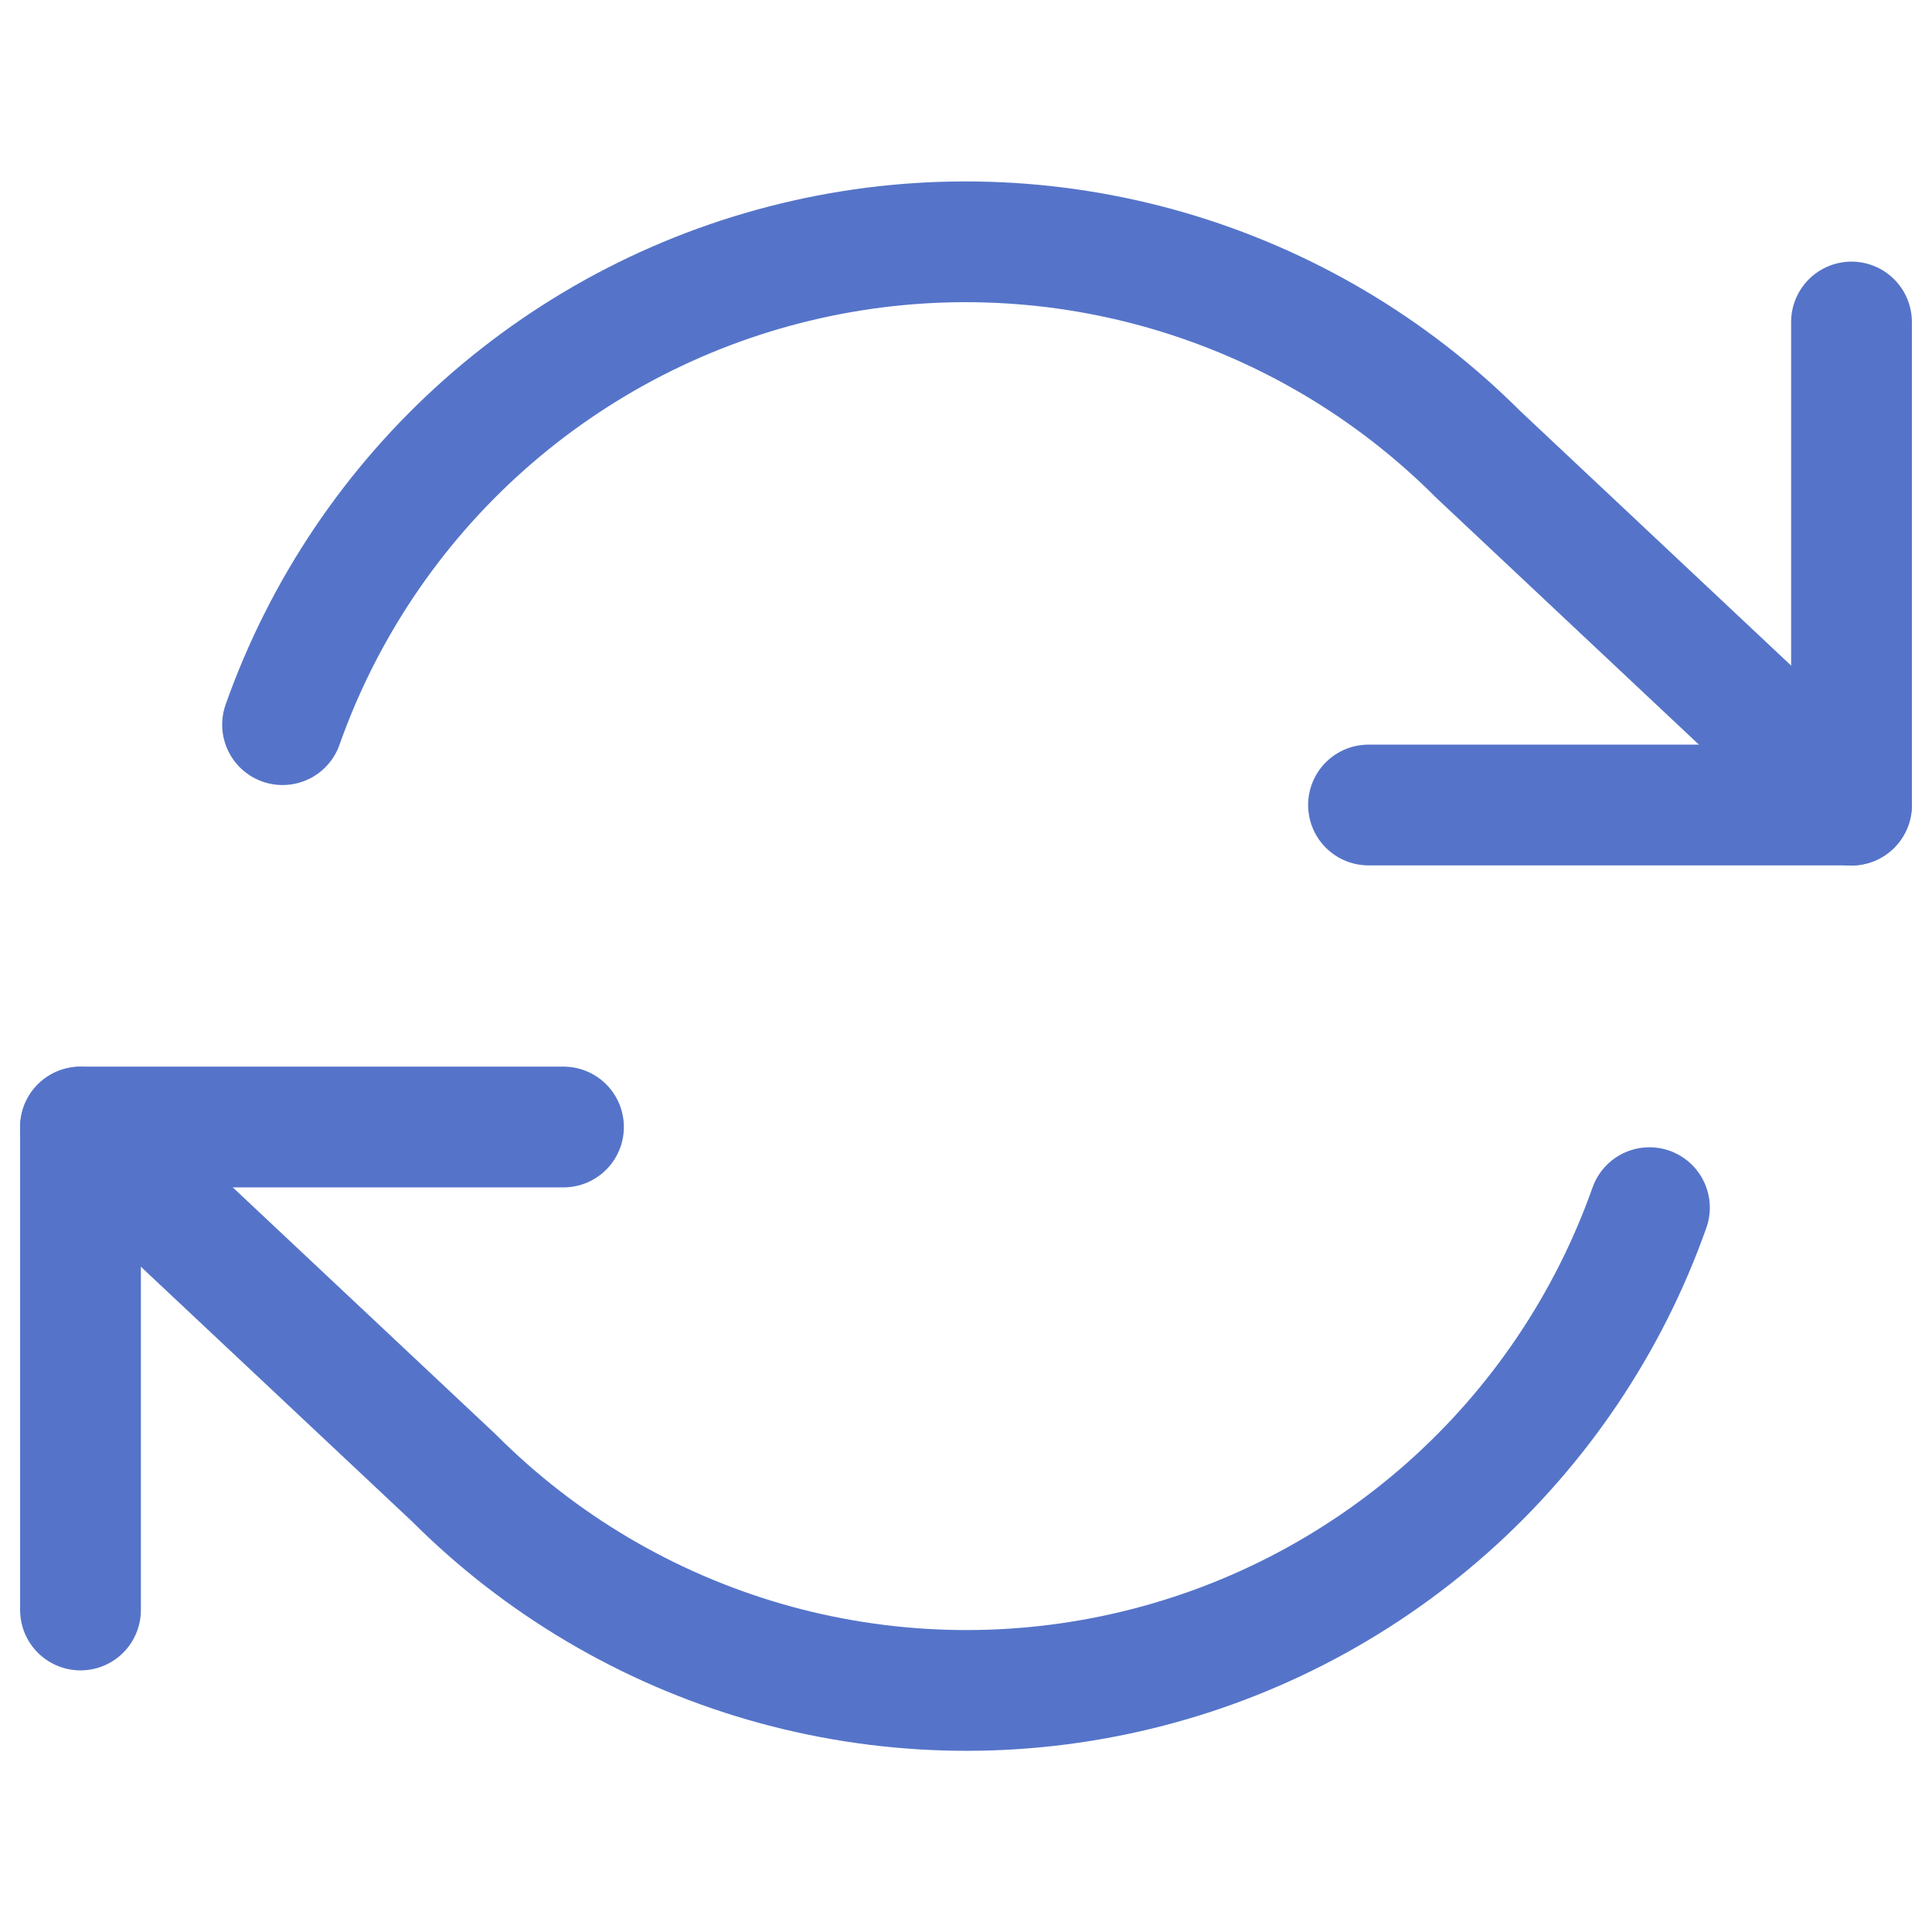
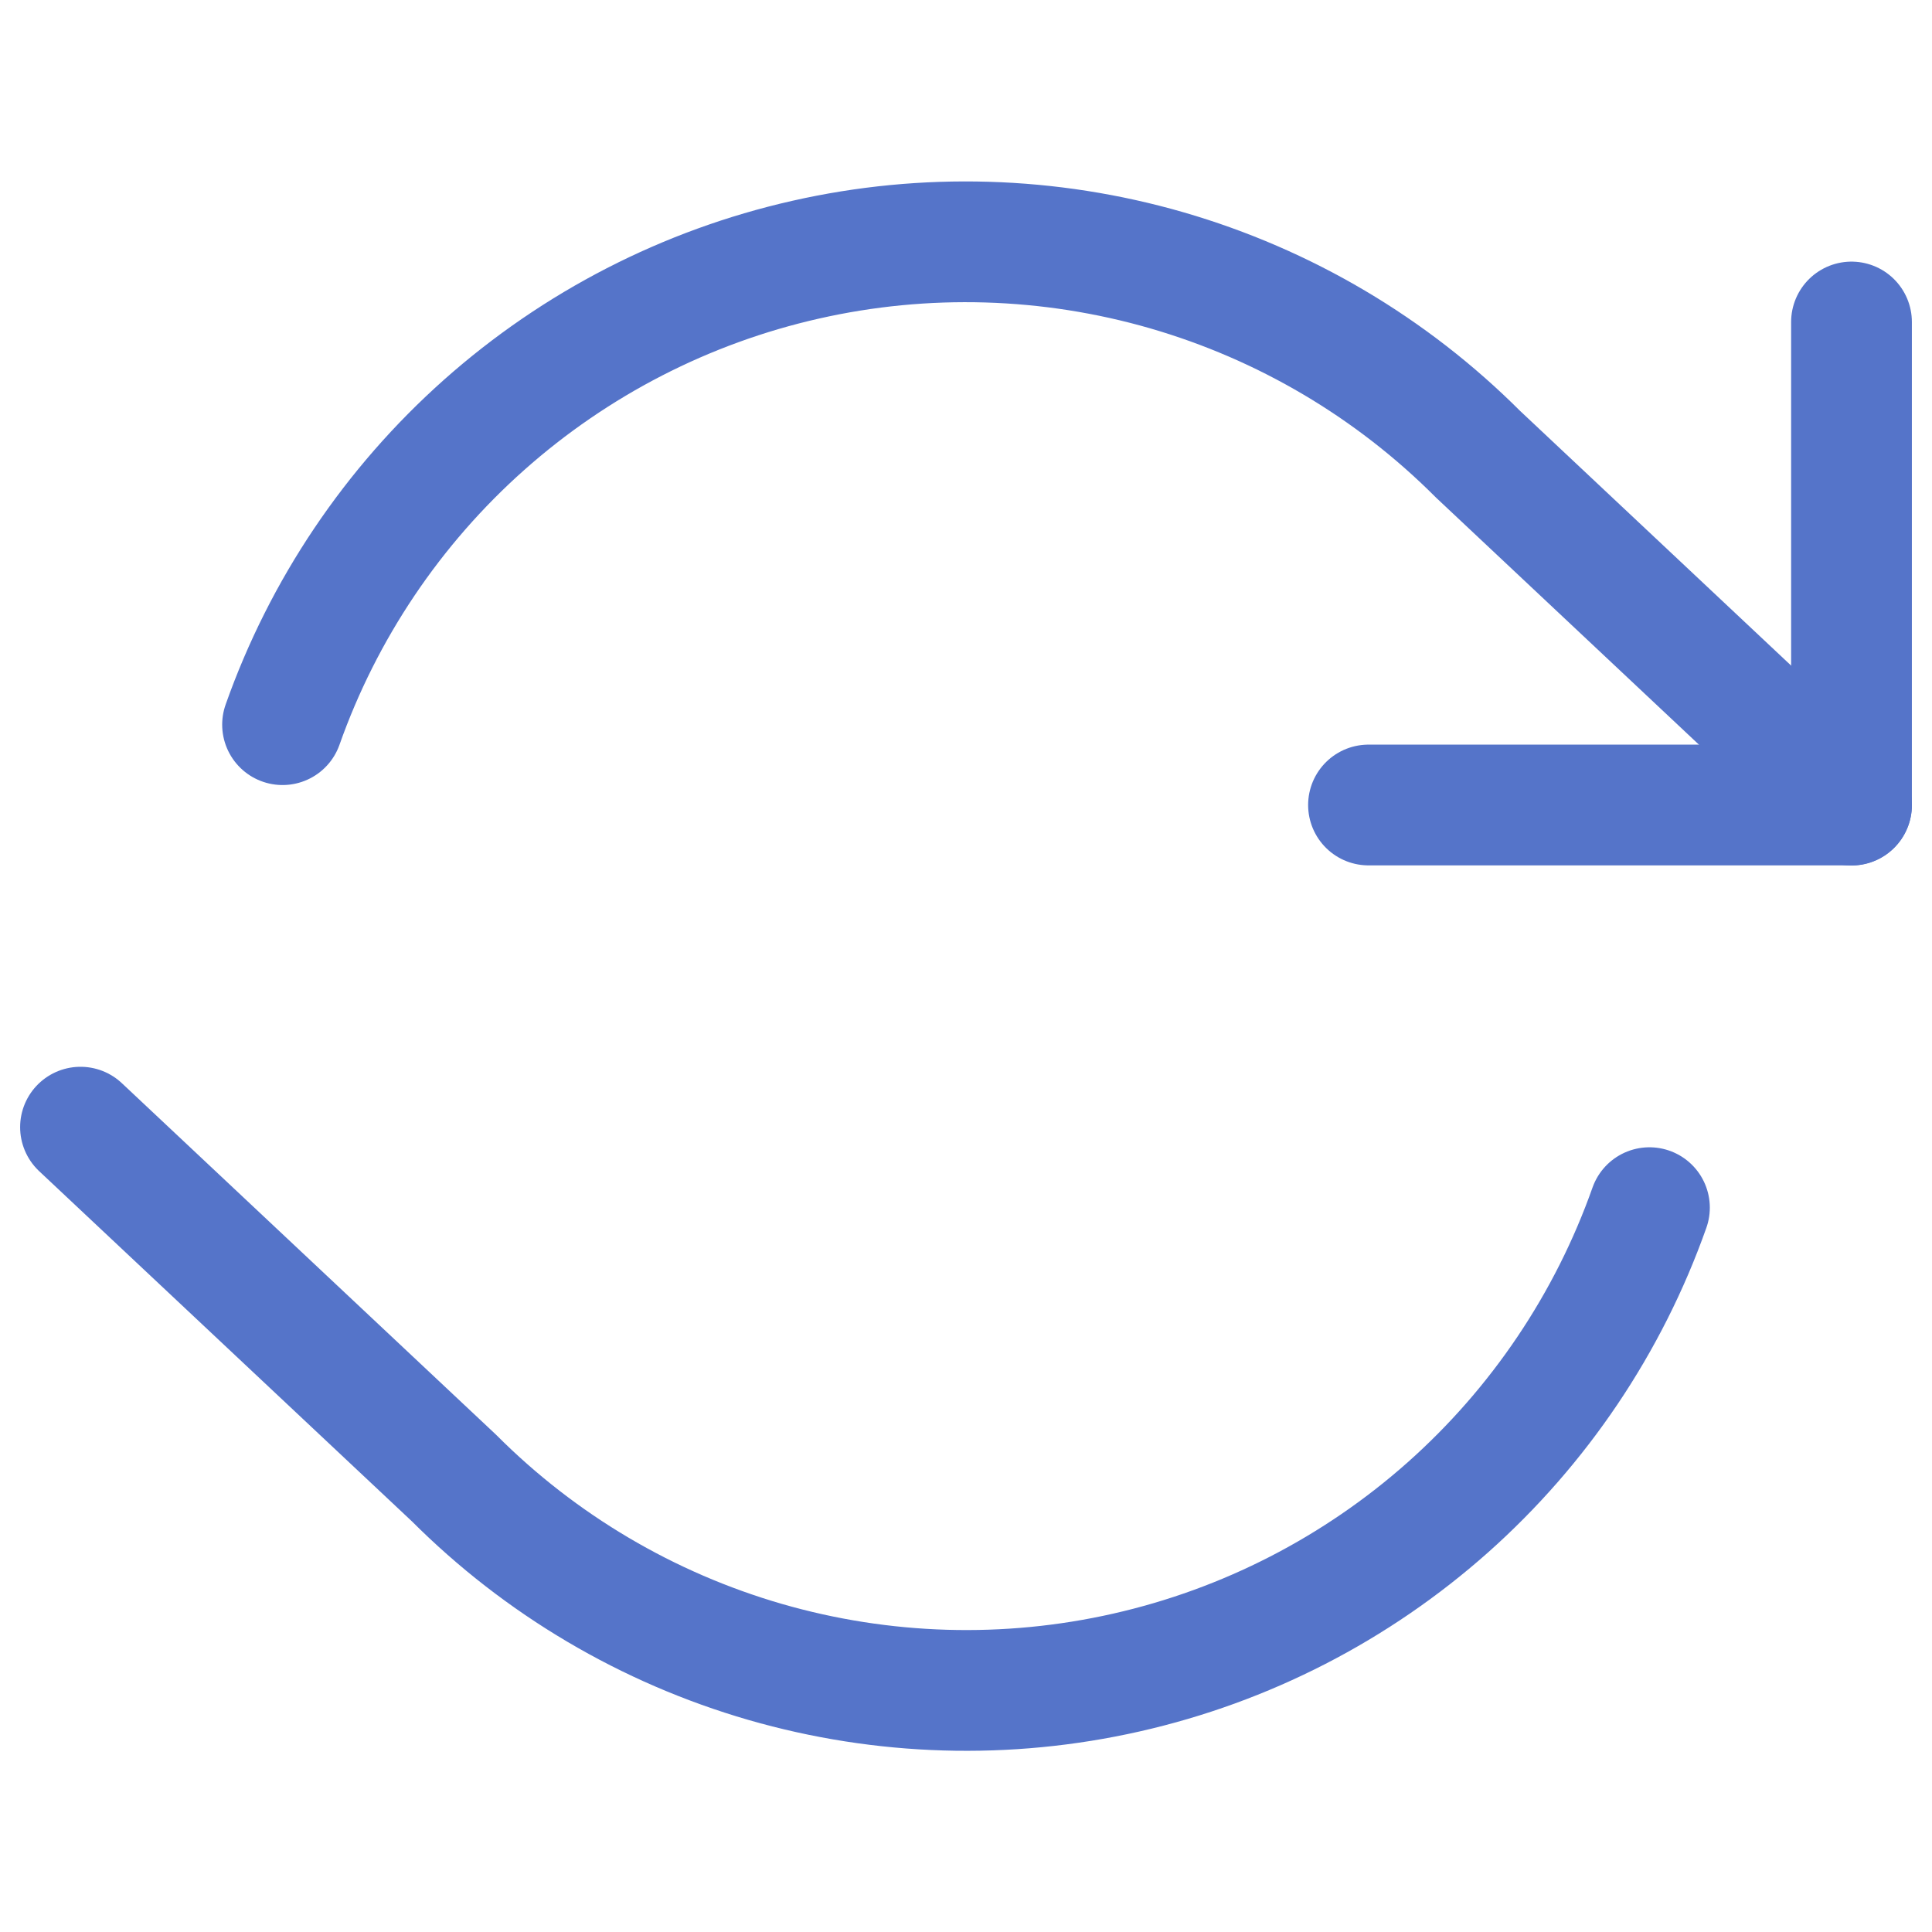
<svg xmlns="http://www.w3.org/2000/svg" width="24" height="24" viewBox="0 0 24 24" fill="none">
  <path d="M23 4V10H17" stroke="#5574C9" stroke-width="1.5" stroke-linecap="round" stroke-linejoin="round" />
-   <path d="M1 20V14H7" stroke="#5574C9" stroke-width="1.5" stroke-linecap="round" stroke-linejoin="round" />
  <path d="M3.51 9.002C4.017 7.568 4.879 6.287 6.015 5.277C7.152 4.267 8.525 3.561 10.008 3.226C11.491 2.89 13.035 2.936 14.495 3.358C15.956 3.781 17.285 4.566 18.36 5.642L23 10.002M1 14.002L5.64 18.361C6.715 19.437 8.044 20.222 9.505 20.645C10.965 21.067 12.509 21.113 13.992 20.777C15.475 20.442 16.848 19.736 17.985 18.726C19.121 17.716 19.983 16.435 20.49 15.002" stroke="#5574C9" stroke-width="1.5" stroke-linecap="round" stroke-linejoin="round" />
</svg>